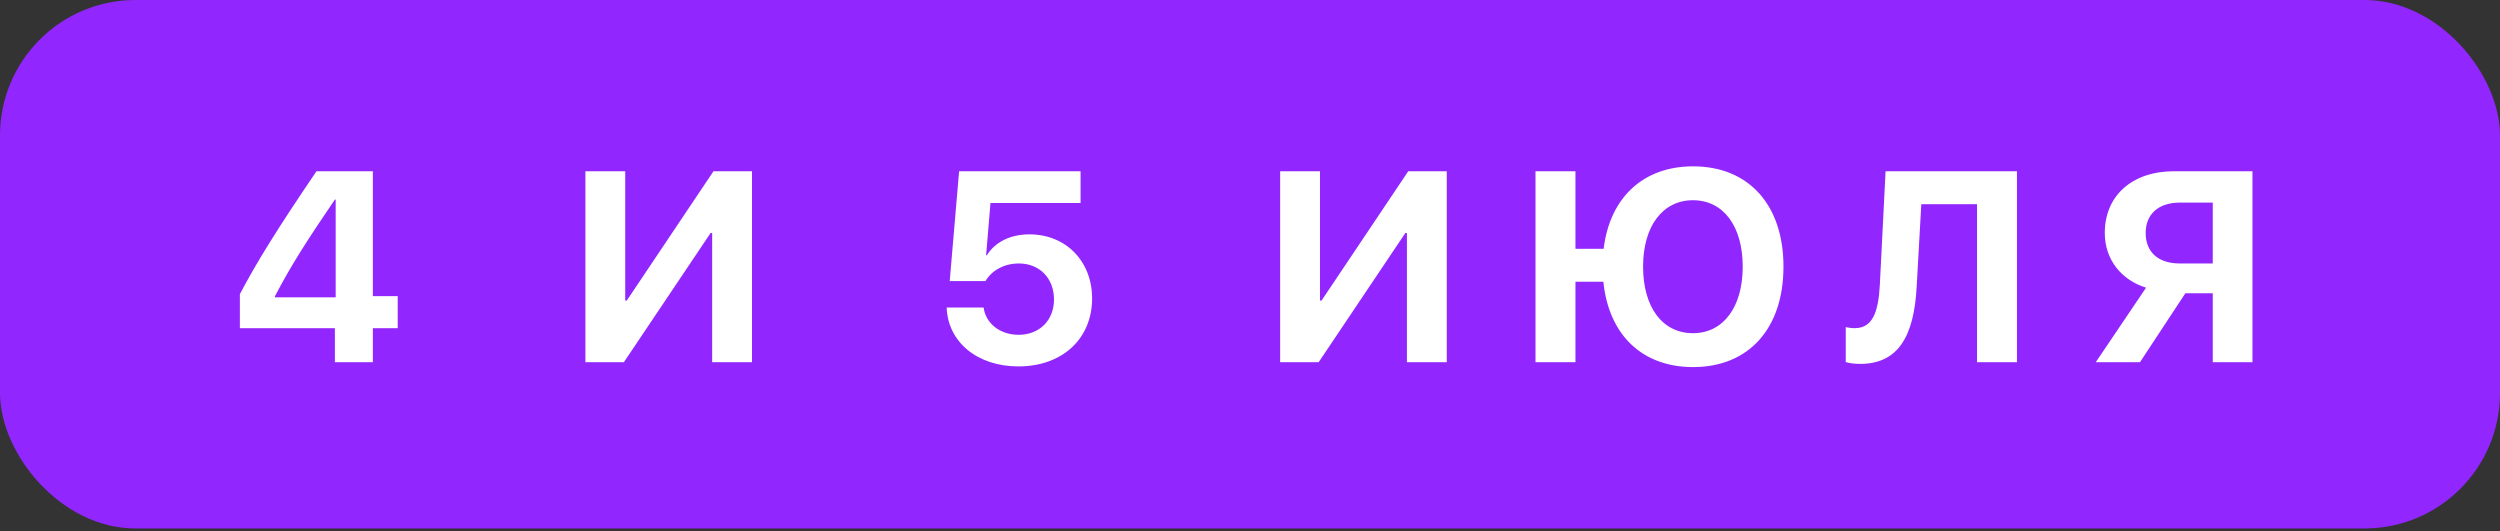
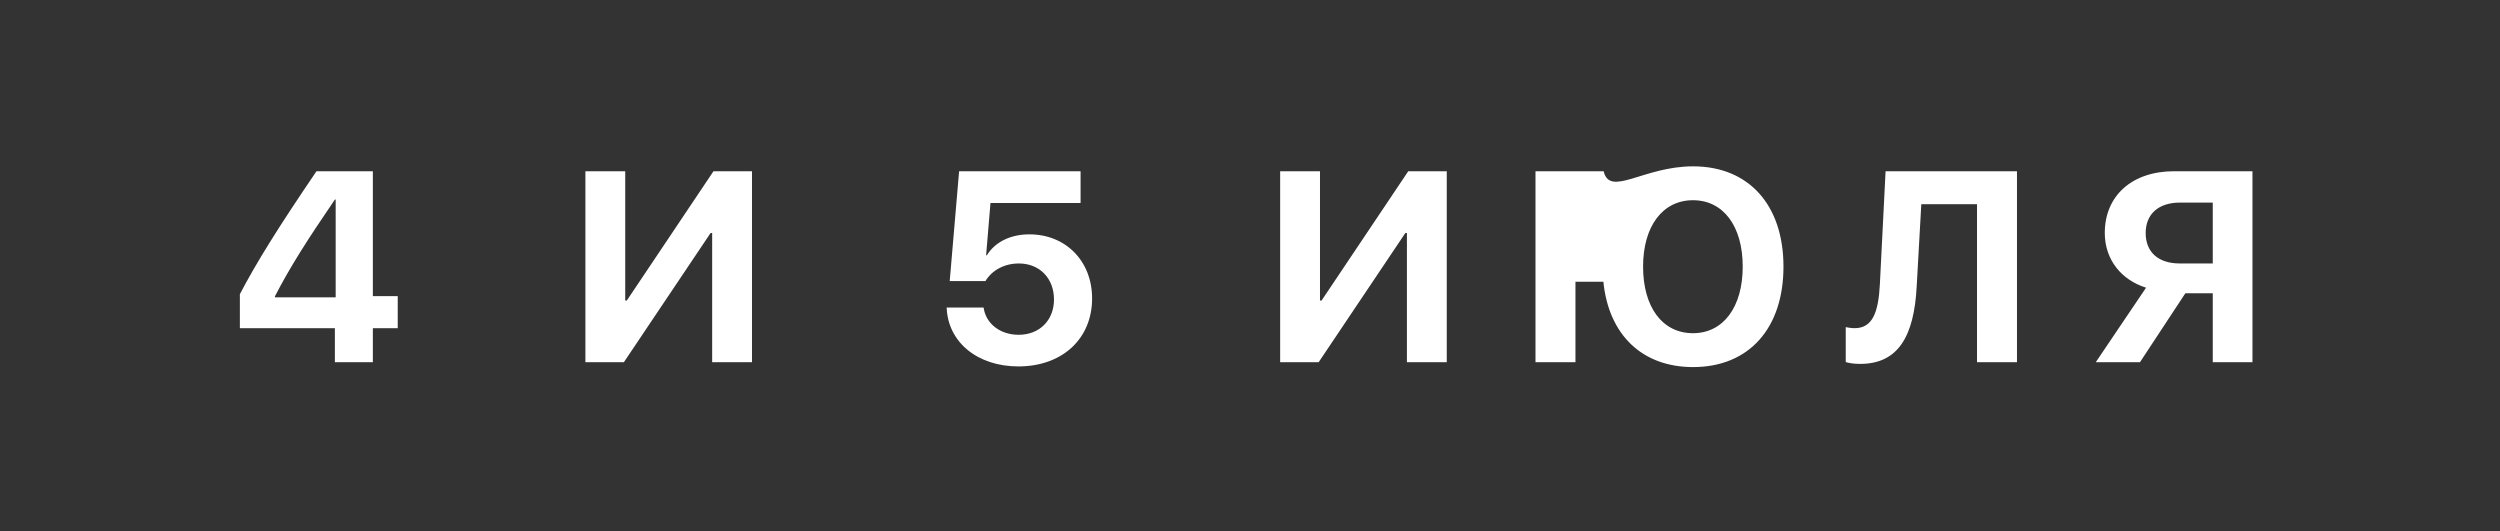
<svg xmlns="http://www.w3.org/2000/svg" width="334" height="71" viewBox="0 0 334 71" fill="none">
  <rect x="0" y="0" width="334" height="71" fill="#333333" stroke="none" />
-   <rect width="334" height="70.602" rx="18.103" fill="#9226FF" />
-   <path d="M44.74 48.388V43.844H32.046V39.301C34.274 35.058 37.049 30.585 42.282 22.877H49.813V39.566H53.137V43.844H49.813V48.388H44.74ZM36.731 39.584V39.725H44.846V26.661H44.74C41.027 32.106 38.8 35.588 36.731 39.584ZM95.145 48.388V31.133H94.933L83.353 48.388H78.209V22.877H83.53V40.149H83.742L95.322 22.877H100.466V48.388H95.145ZM136.057 48.953C130.577 48.953 126.634 45.7 126.475 41.086H131.408C131.708 43.243 133.617 44.728 136.092 44.728C138.886 44.728 140.813 42.783 140.813 40.008C140.813 37.179 138.886 35.199 136.128 35.199C134.201 35.199 132.539 36.083 131.655 37.551H126.882L128.137 22.877H144.366V27.12H132.327L131.744 34.103H131.85C132.893 32.389 134.926 31.31 137.524 31.31C142.404 31.31 145.904 34.899 145.904 39.867C145.904 45.276 141.909 48.953 136.057 48.953ZM187.965 48.388V31.133H187.753L176.174 48.388H171.029V22.877H176.35V40.149H176.563L188.142 22.877H193.287V48.388H187.965ZM226.197 49.042C219.373 49.042 214.918 44.711 214.211 37.639H210.481V48.388H205.142V22.877H210.481V33.237H214.246C215.077 26.378 219.55 22.223 226.197 22.223C233.622 22.223 238.272 27.368 238.272 35.624C238.272 43.88 233.64 49.042 226.197 49.042ZM226.18 26.749C222.149 26.749 219.515 30.196 219.515 35.624C219.515 41.033 222.096 44.516 226.18 44.516C230.228 44.516 232.827 41.033 232.827 35.624C232.827 30.196 230.228 26.749 226.18 26.749ZM269.468 48.388H264.129V27.279H256.686L256.067 38.311C255.714 44.905 253.61 48.617 248.518 48.617C247.652 48.617 246.945 48.494 246.591 48.37V43.703C246.839 43.756 247.316 43.844 247.776 43.844C250.145 43.844 250.958 41.794 251.152 37.957L251.913 22.877H269.468V48.388ZM295.625 35.199V27.067H291.223C288.377 27.067 286.662 28.605 286.662 31.133C286.662 33.697 288.359 35.199 291.223 35.199H295.625ZM291.966 39.177L285.902 48.388H279.997L286.715 38.435C283.427 37.409 281.199 34.704 281.199 31.116C281.199 26.201 284.788 22.877 290.463 22.877H300.929V48.388H295.625V39.177H291.966Z" fill="white" />
+   <path d="M44.74 48.388V43.844H32.046V39.301C34.274 35.058 37.049 30.585 42.282 22.877H49.813V39.566H53.137V43.844H49.813V48.388H44.74ZM36.731 39.584V39.725H44.846V26.661H44.74C41.027 32.106 38.8 35.588 36.731 39.584ZM95.145 48.388V31.133H94.933L83.353 48.388H78.209V22.877H83.53V40.149H83.742L95.322 22.877H100.466V48.388H95.145ZM136.057 48.953C130.577 48.953 126.634 45.7 126.475 41.086H131.408C131.708 43.243 133.617 44.728 136.092 44.728C138.886 44.728 140.813 42.783 140.813 40.008C140.813 37.179 138.886 35.199 136.128 35.199C134.201 35.199 132.539 36.083 131.655 37.551H126.882L128.137 22.877H144.366V27.12H132.327L131.744 34.103H131.85C132.893 32.389 134.926 31.31 137.524 31.31C142.404 31.31 145.904 34.899 145.904 39.867C145.904 45.276 141.909 48.953 136.057 48.953ZM187.965 48.388V31.133H187.753L176.174 48.388H171.029V22.877H176.35V40.149H176.563L188.142 22.877H193.287V48.388H187.965ZM226.197 49.042C219.373 49.042 214.918 44.711 214.211 37.639H210.481V48.388H205.142V22.877H210.481H214.246C215.077 26.378 219.55 22.223 226.197 22.223C233.622 22.223 238.272 27.368 238.272 35.624C238.272 43.88 233.64 49.042 226.197 49.042ZM226.18 26.749C222.149 26.749 219.515 30.196 219.515 35.624C219.515 41.033 222.096 44.516 226.18 44.516C230.228 44.516 232.827 41.033 232.827 35.624C232.827 30.196 230.228 26.749 226.18 26.749ZM269.468 48.388H264.129V27.279H256.686L256.067 38.311C255.714 44.905 253.61 48.617 248.518 48.617C247.652 48.617 246.945 48.494 246.591 48.37V43.703C246.839 43.756 247.316 43.844 247.776 43.844C250.145 43.844 250.958 41.794 251.152 37.957L251.913 22.877H269.468V48.388ZM295.625 35.199V27.067H291.223C288.377 27.067 286.662 28.605 286.662 31.133C286.662 33.697 288.359 35.199 291.223 35.199H295.625ZM291.966 39.177L285.902 48.388H279.997L286.715 38.435C283.427 37.409 281.199 34.704 281.199 31.116C281.199 26.201 284.788 22.877 290.463 22.877H300.929V48.388H295.625V39.177H291.966Z" fill="white" />
</svg>